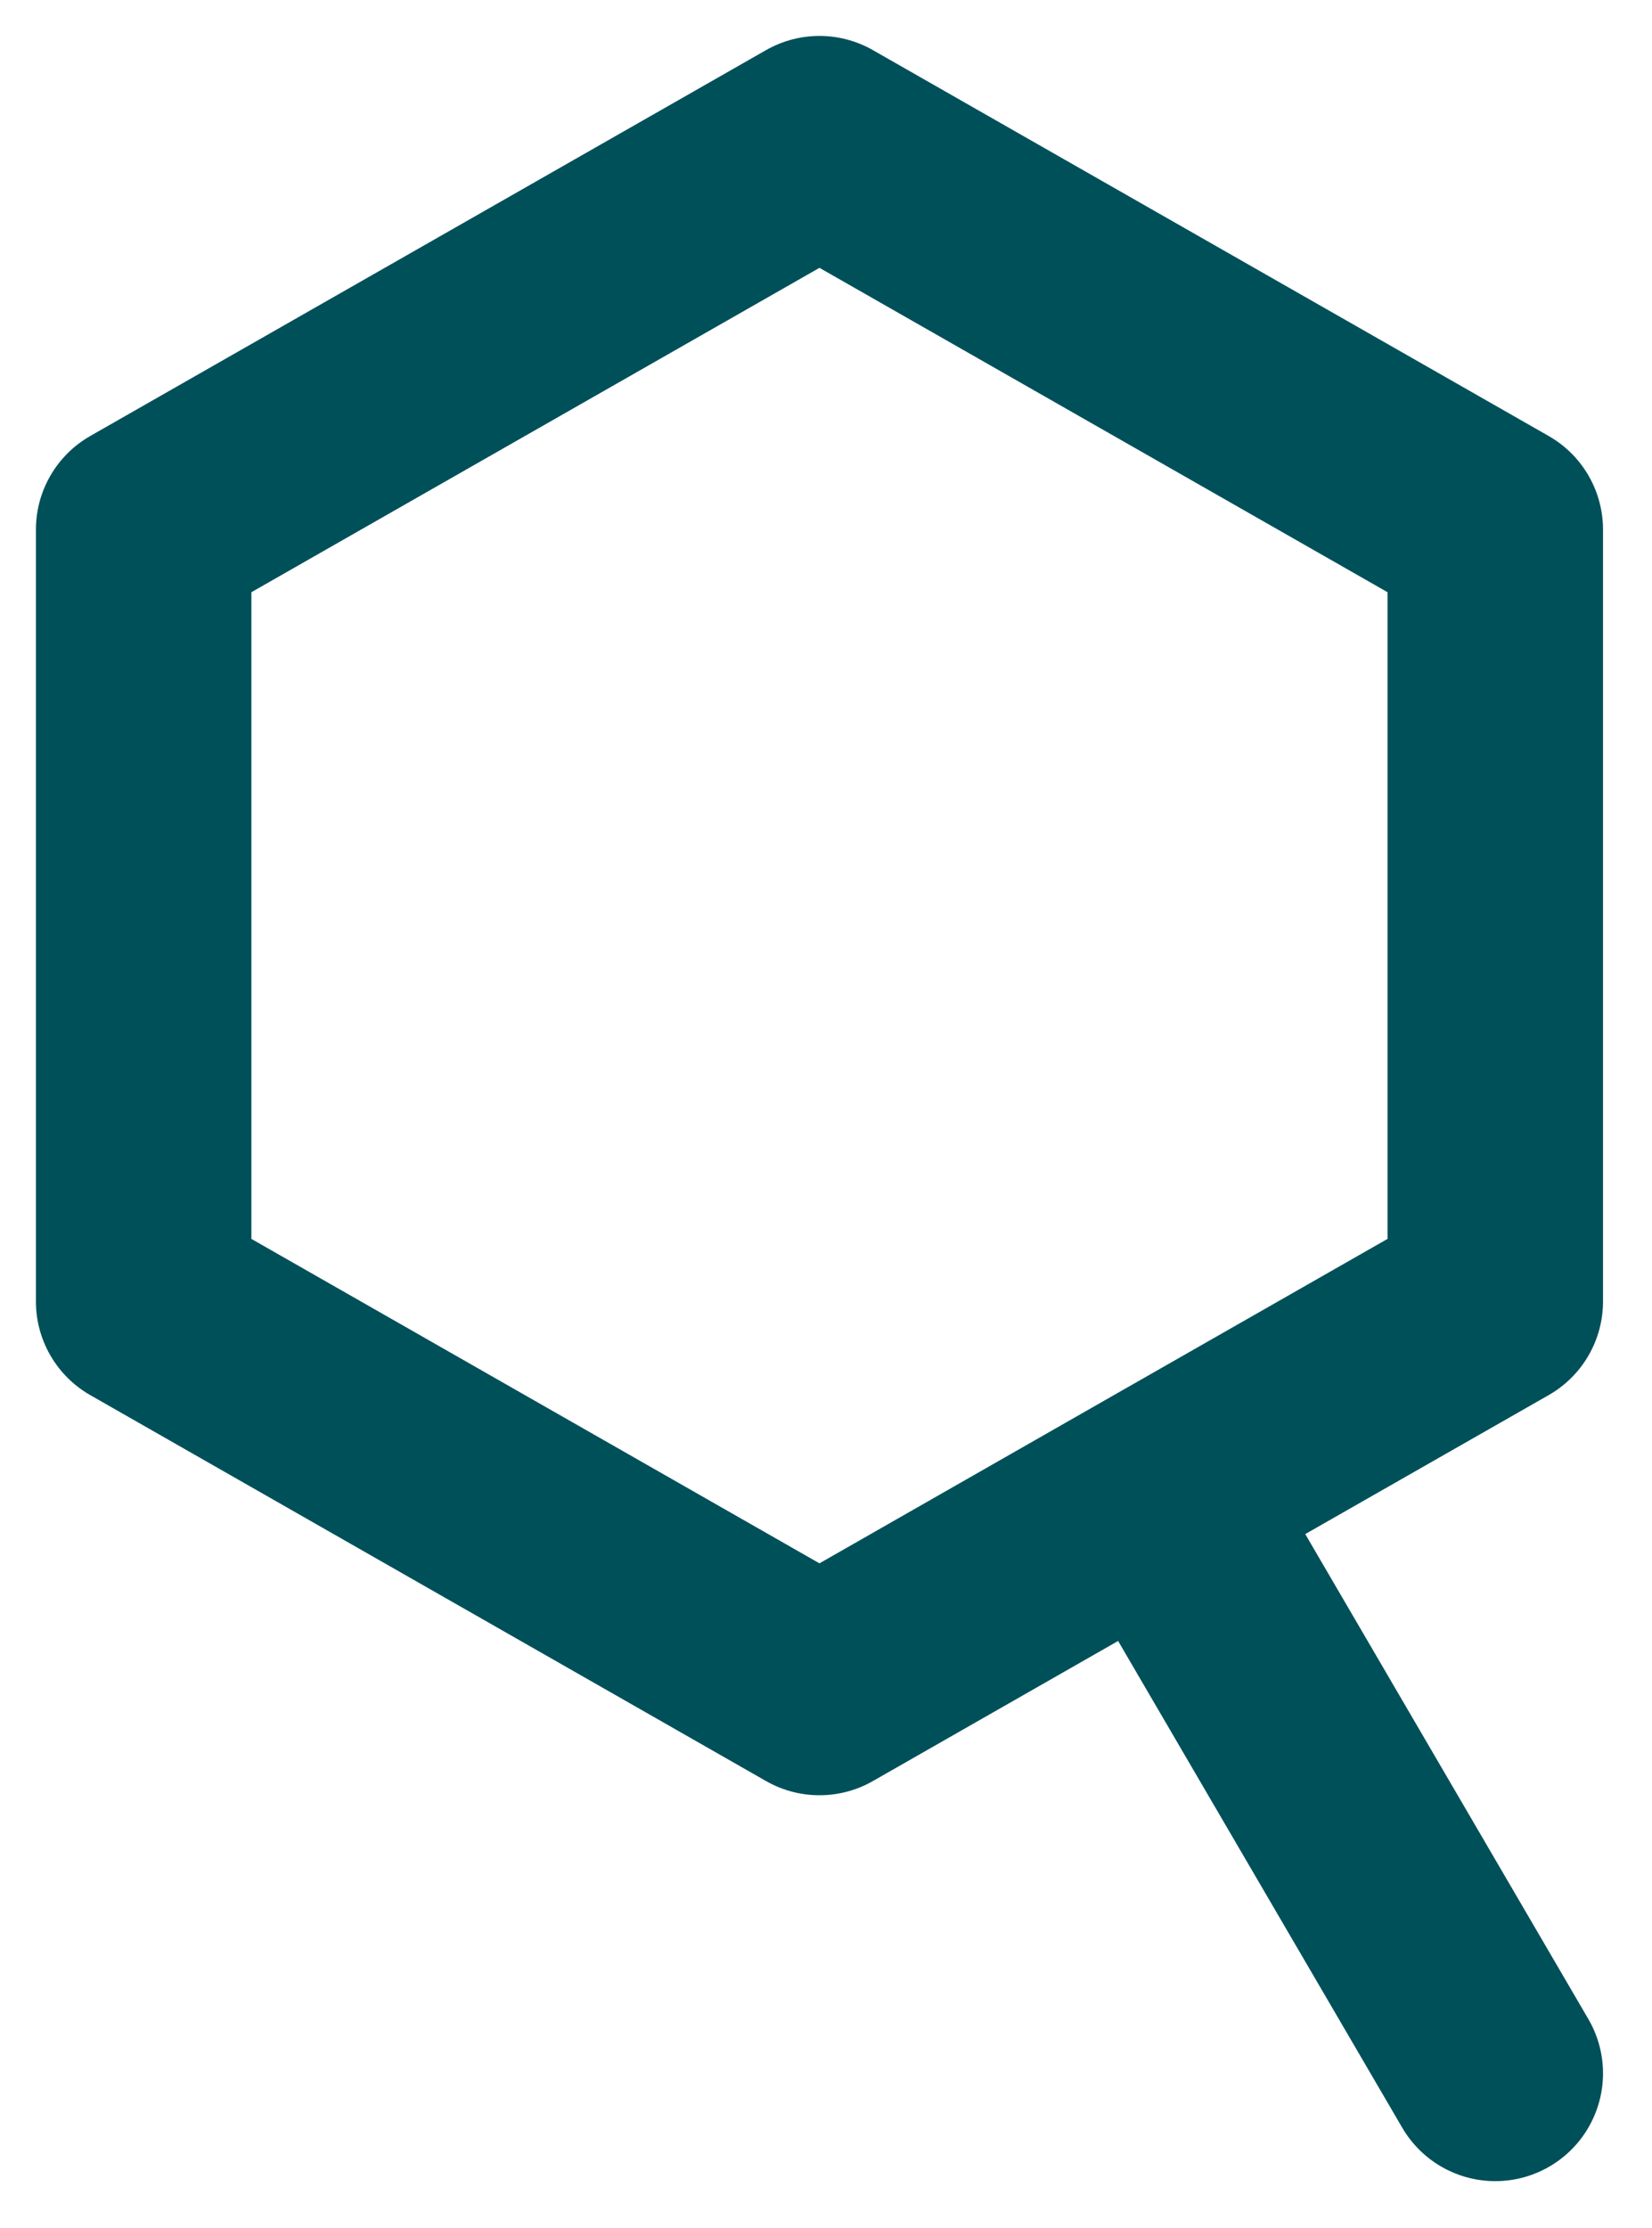
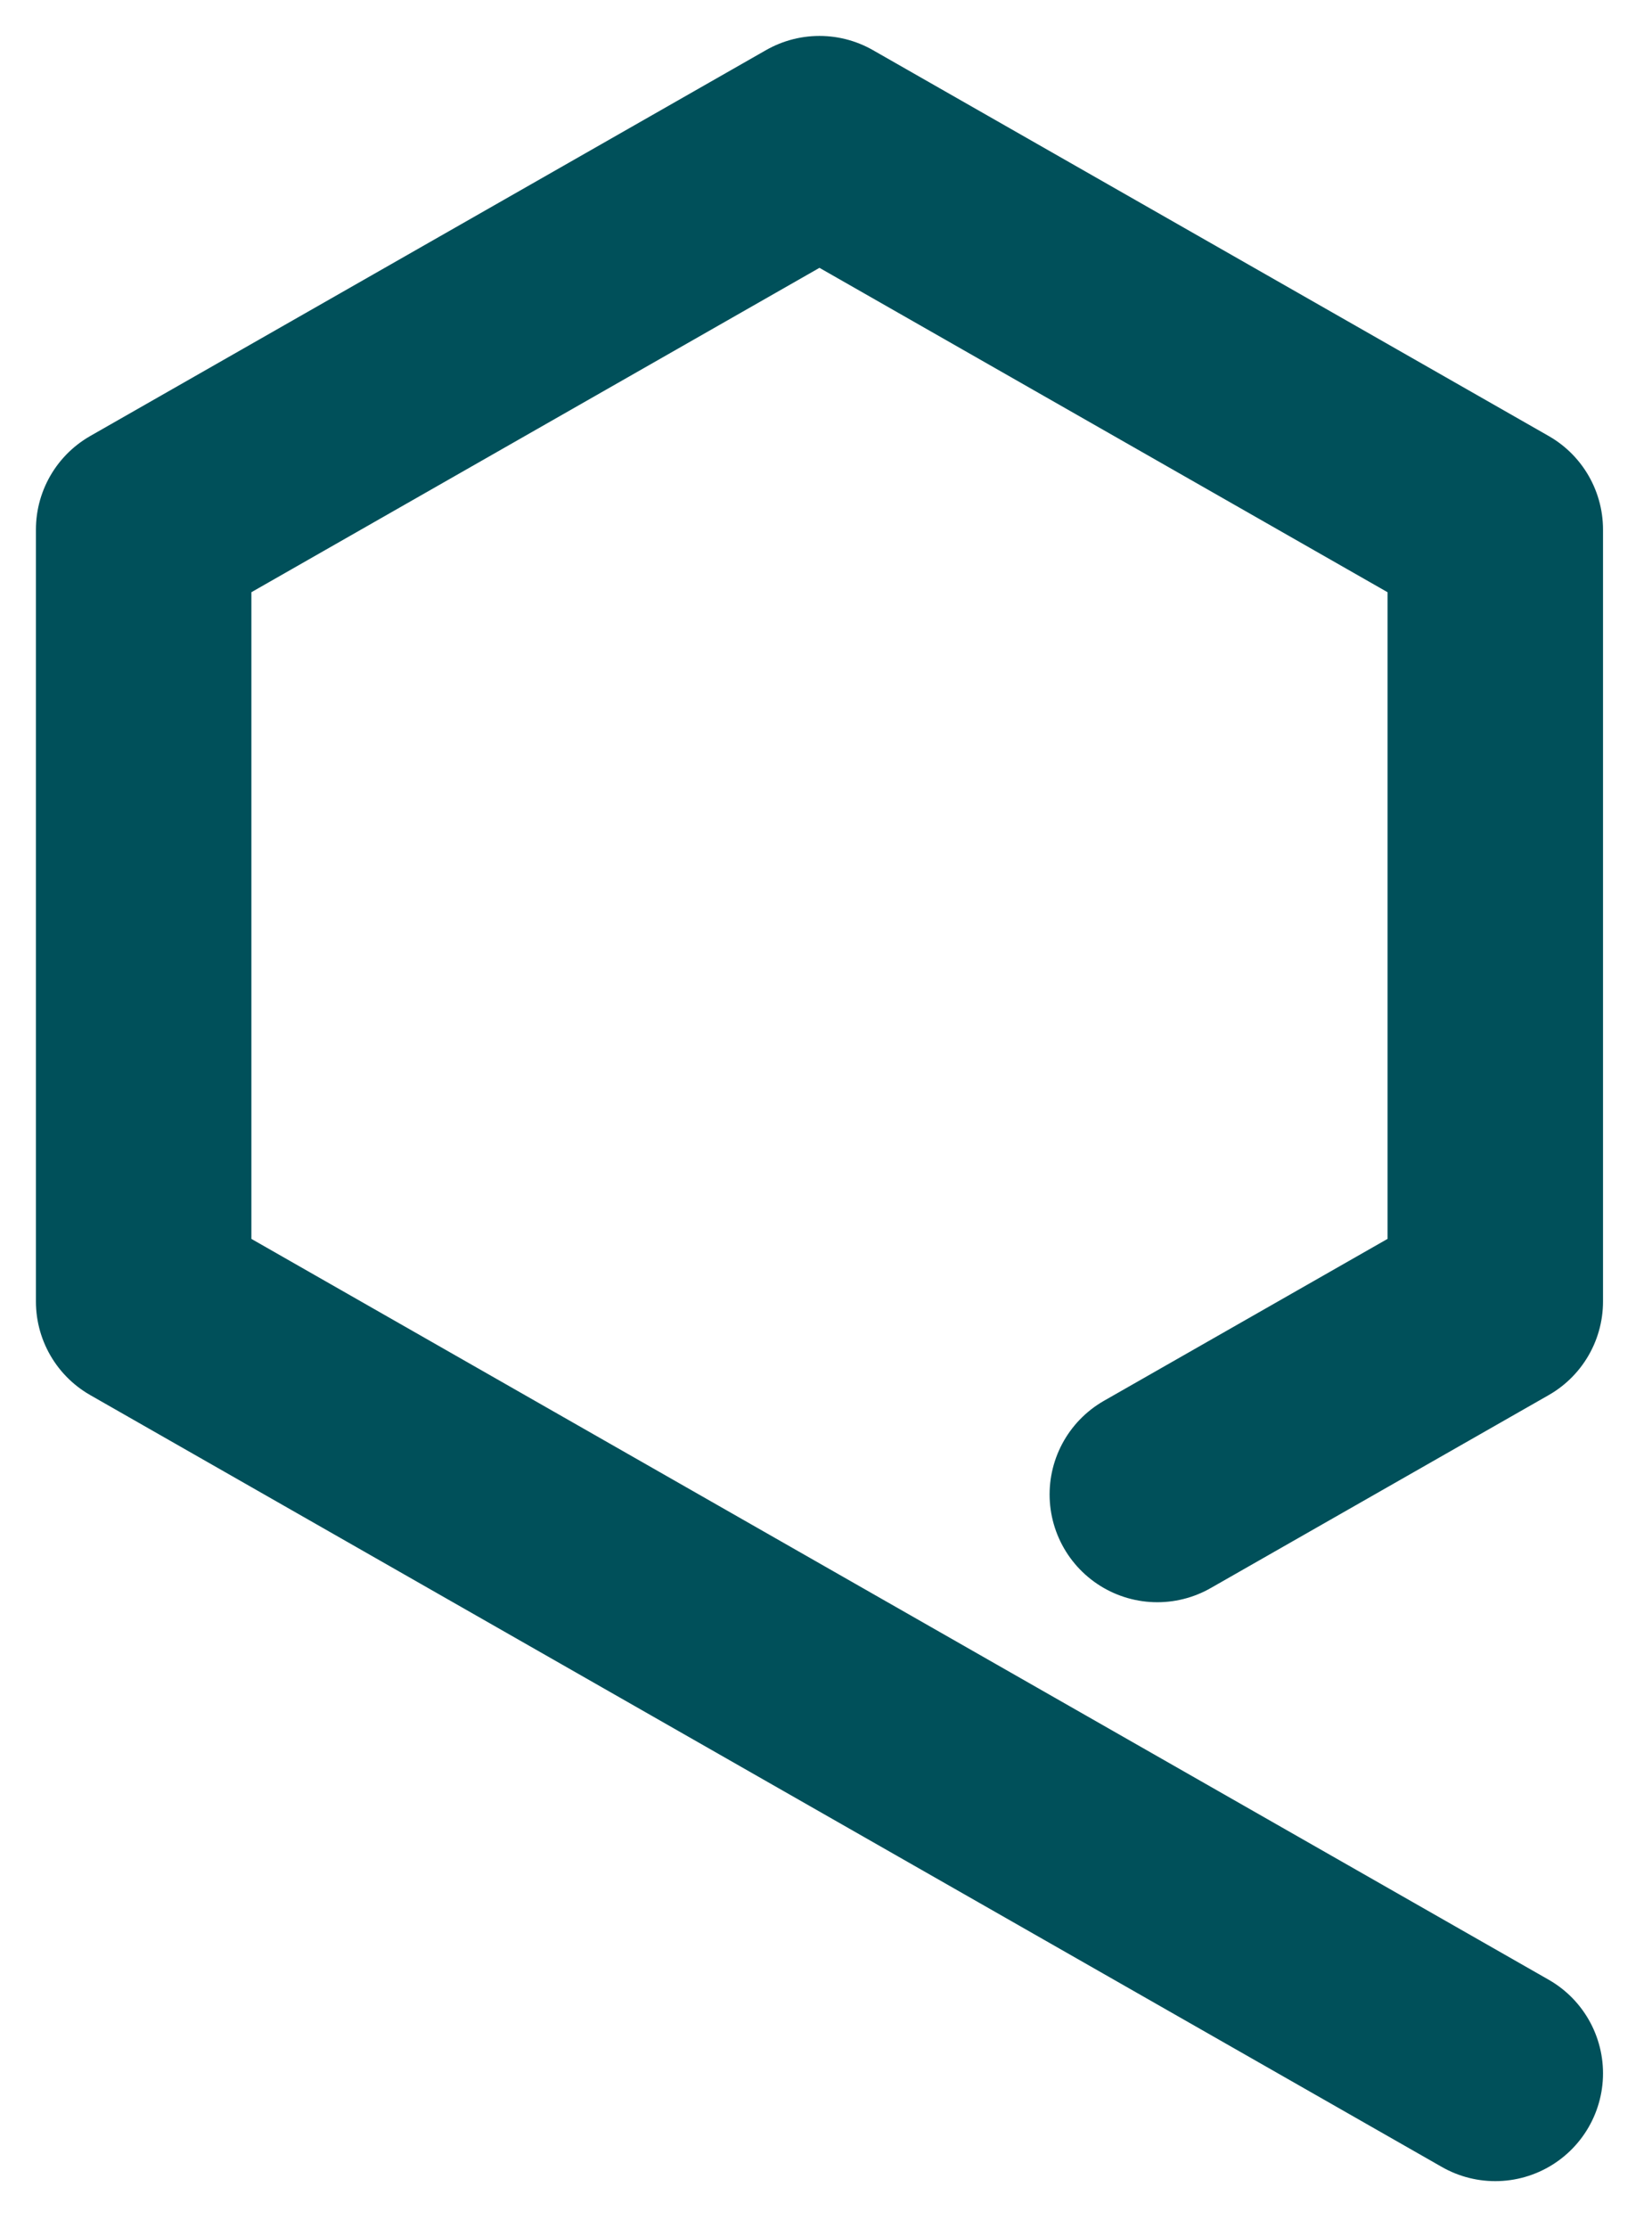
<svg xmlns="http://www.w3.org/2000/svg" width="23" height="31" viewBox="0 0 23 31" fill="none">
-   <path d="M20.818 28.852L16.113 20.796L11.409 23.482L2 18.111V7.37L11.409 2L20.818 7.37V18.111L16.113 20.796" stroke="#00505A" stroke-width="3" stroke-linecap="round" stroke-linejoin="round" />
+   <path d="M20.818 28.852L11.409 23.482L2 18.111V7.37L11.409 2L20.818 7.37V18.111L16.113 20.796" stroke="#00505A" stroke-width="3" stroke-linecap="round" stroke-linejoin="round" />
</svg>